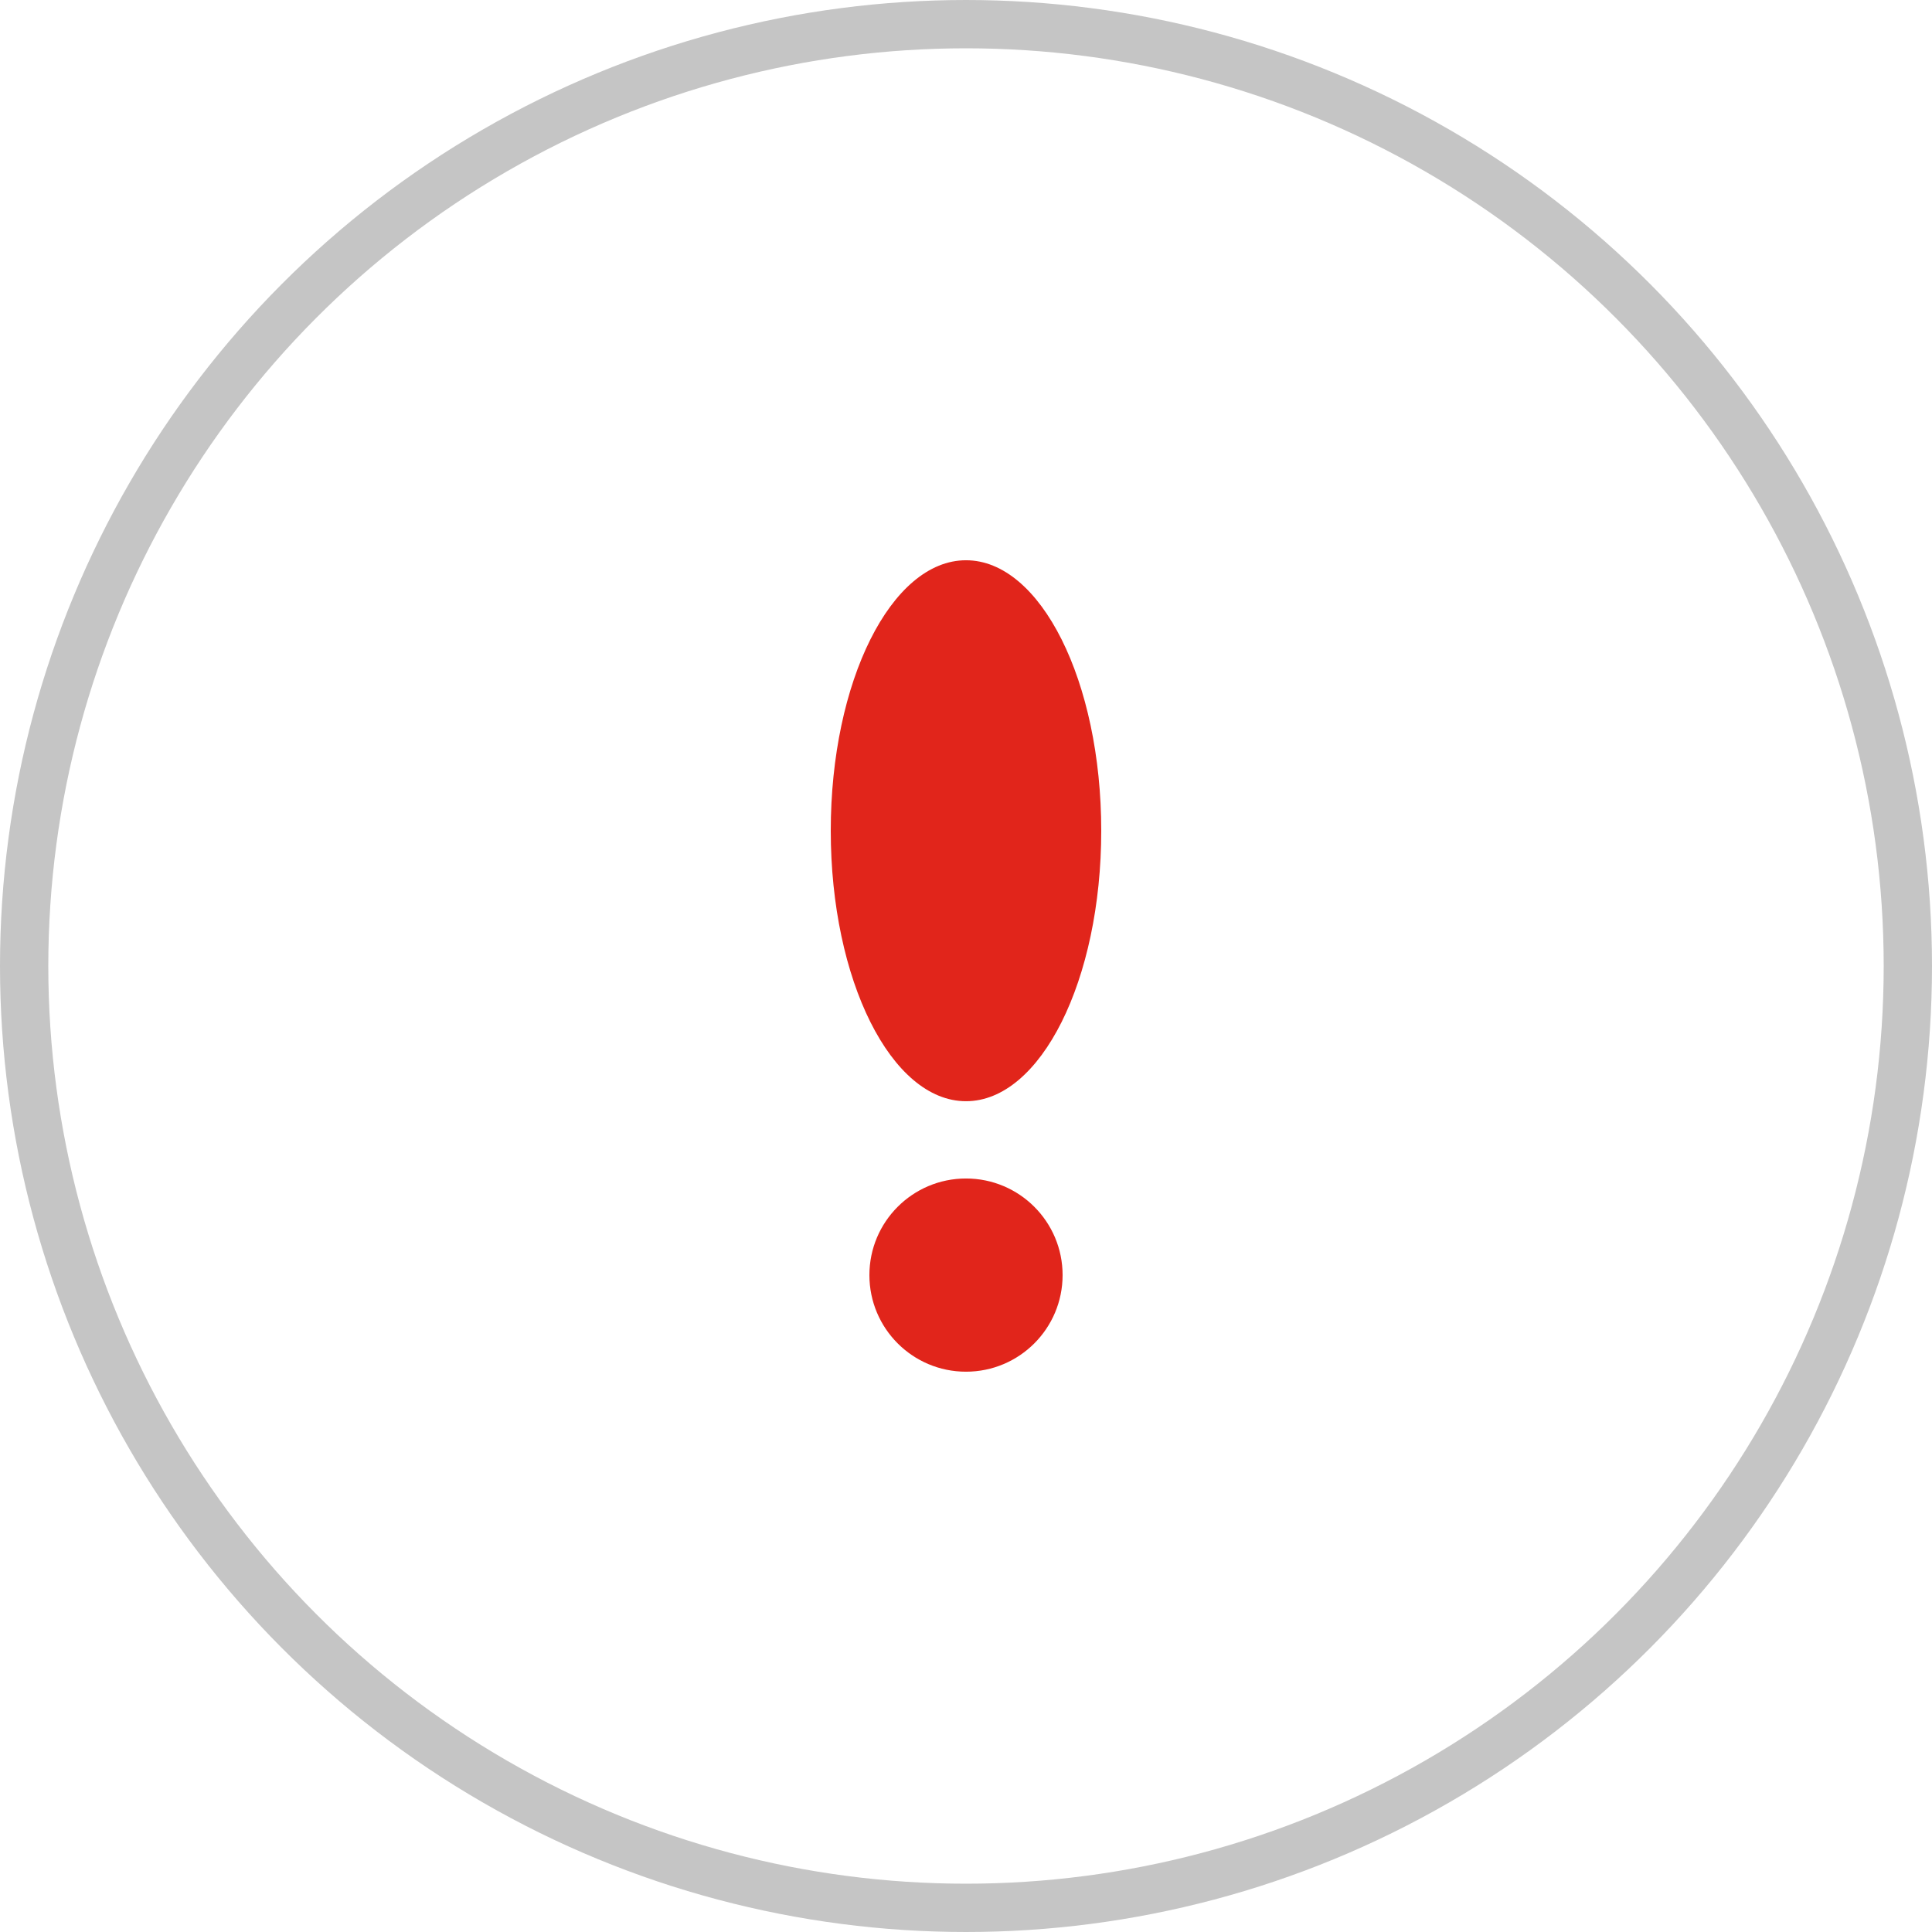
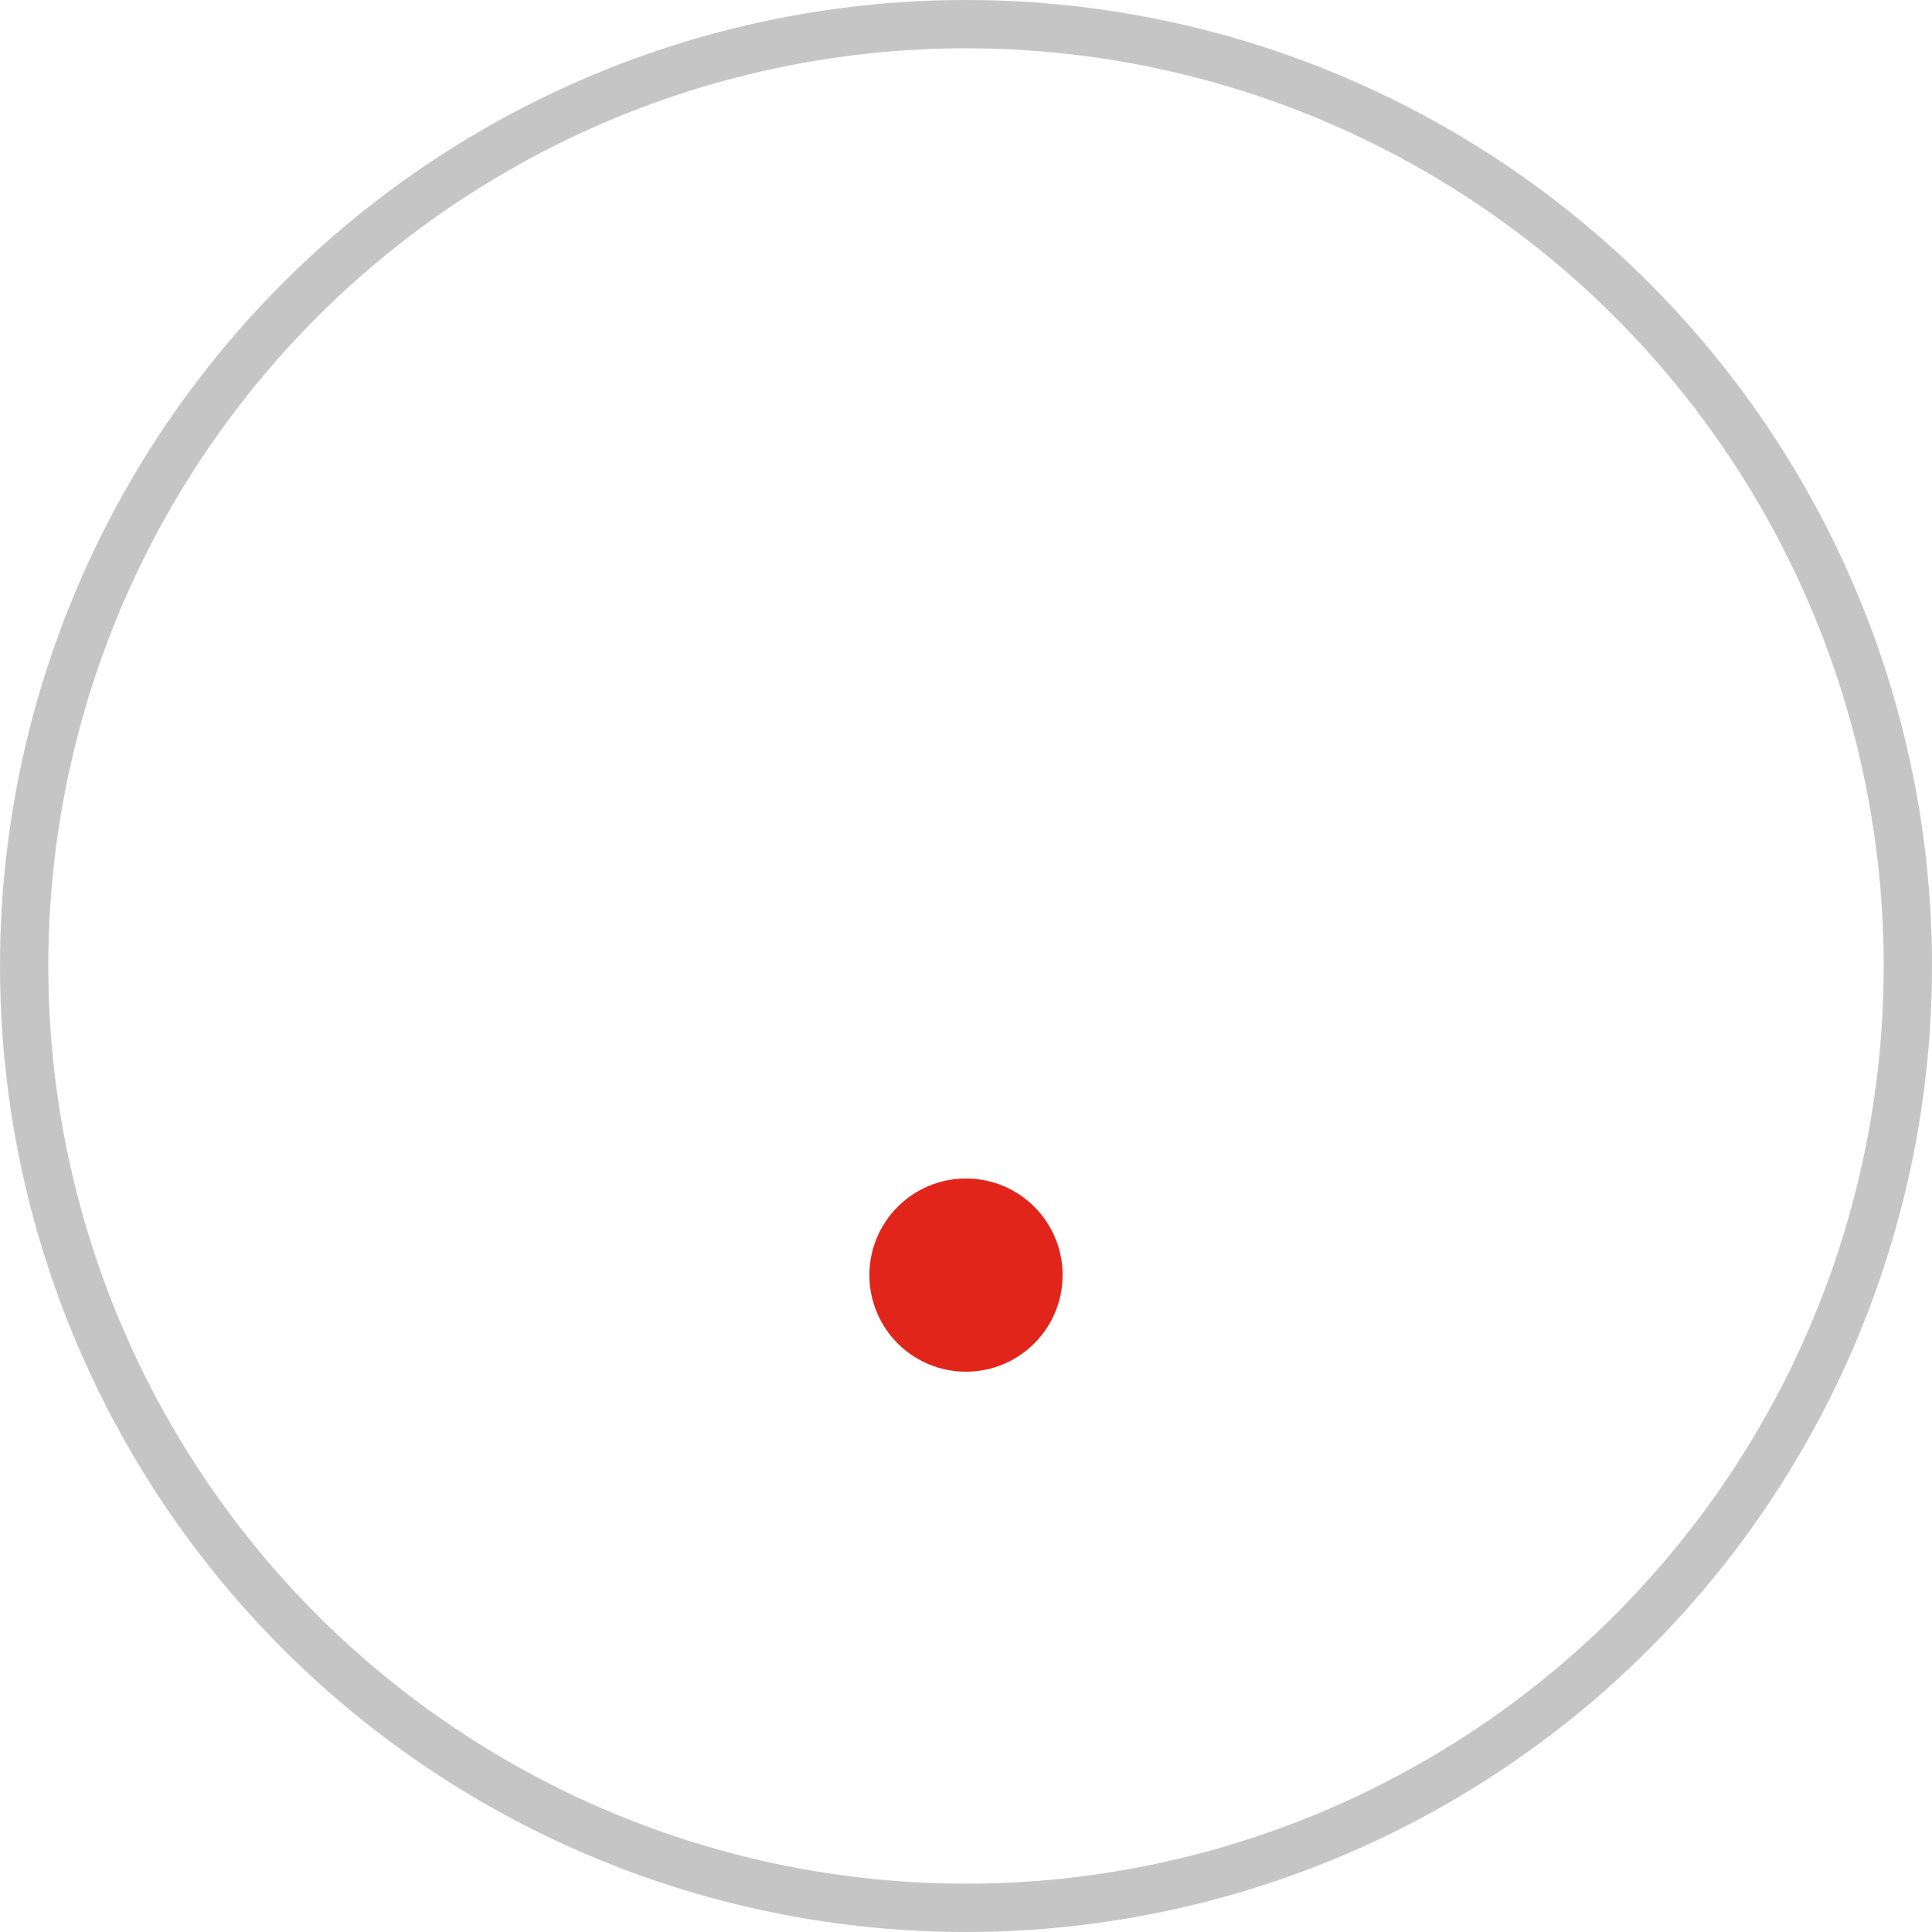
<svg xmlns="http://www.w3.org/2000/svg" width="80" height="80" viewBox="0 0 80 80" fill="none">
  <circle cx="40" cy="40" r="39" stroke="#C5C5C5" stroke-width="2" />
-   <ellipse cx="40" cy="34.399" rx="5.6" ry="11.2" fill="#E1251B" />
  <circle cx="40" cy="52.799" r="4" fill="#E1251B" />
</svg>